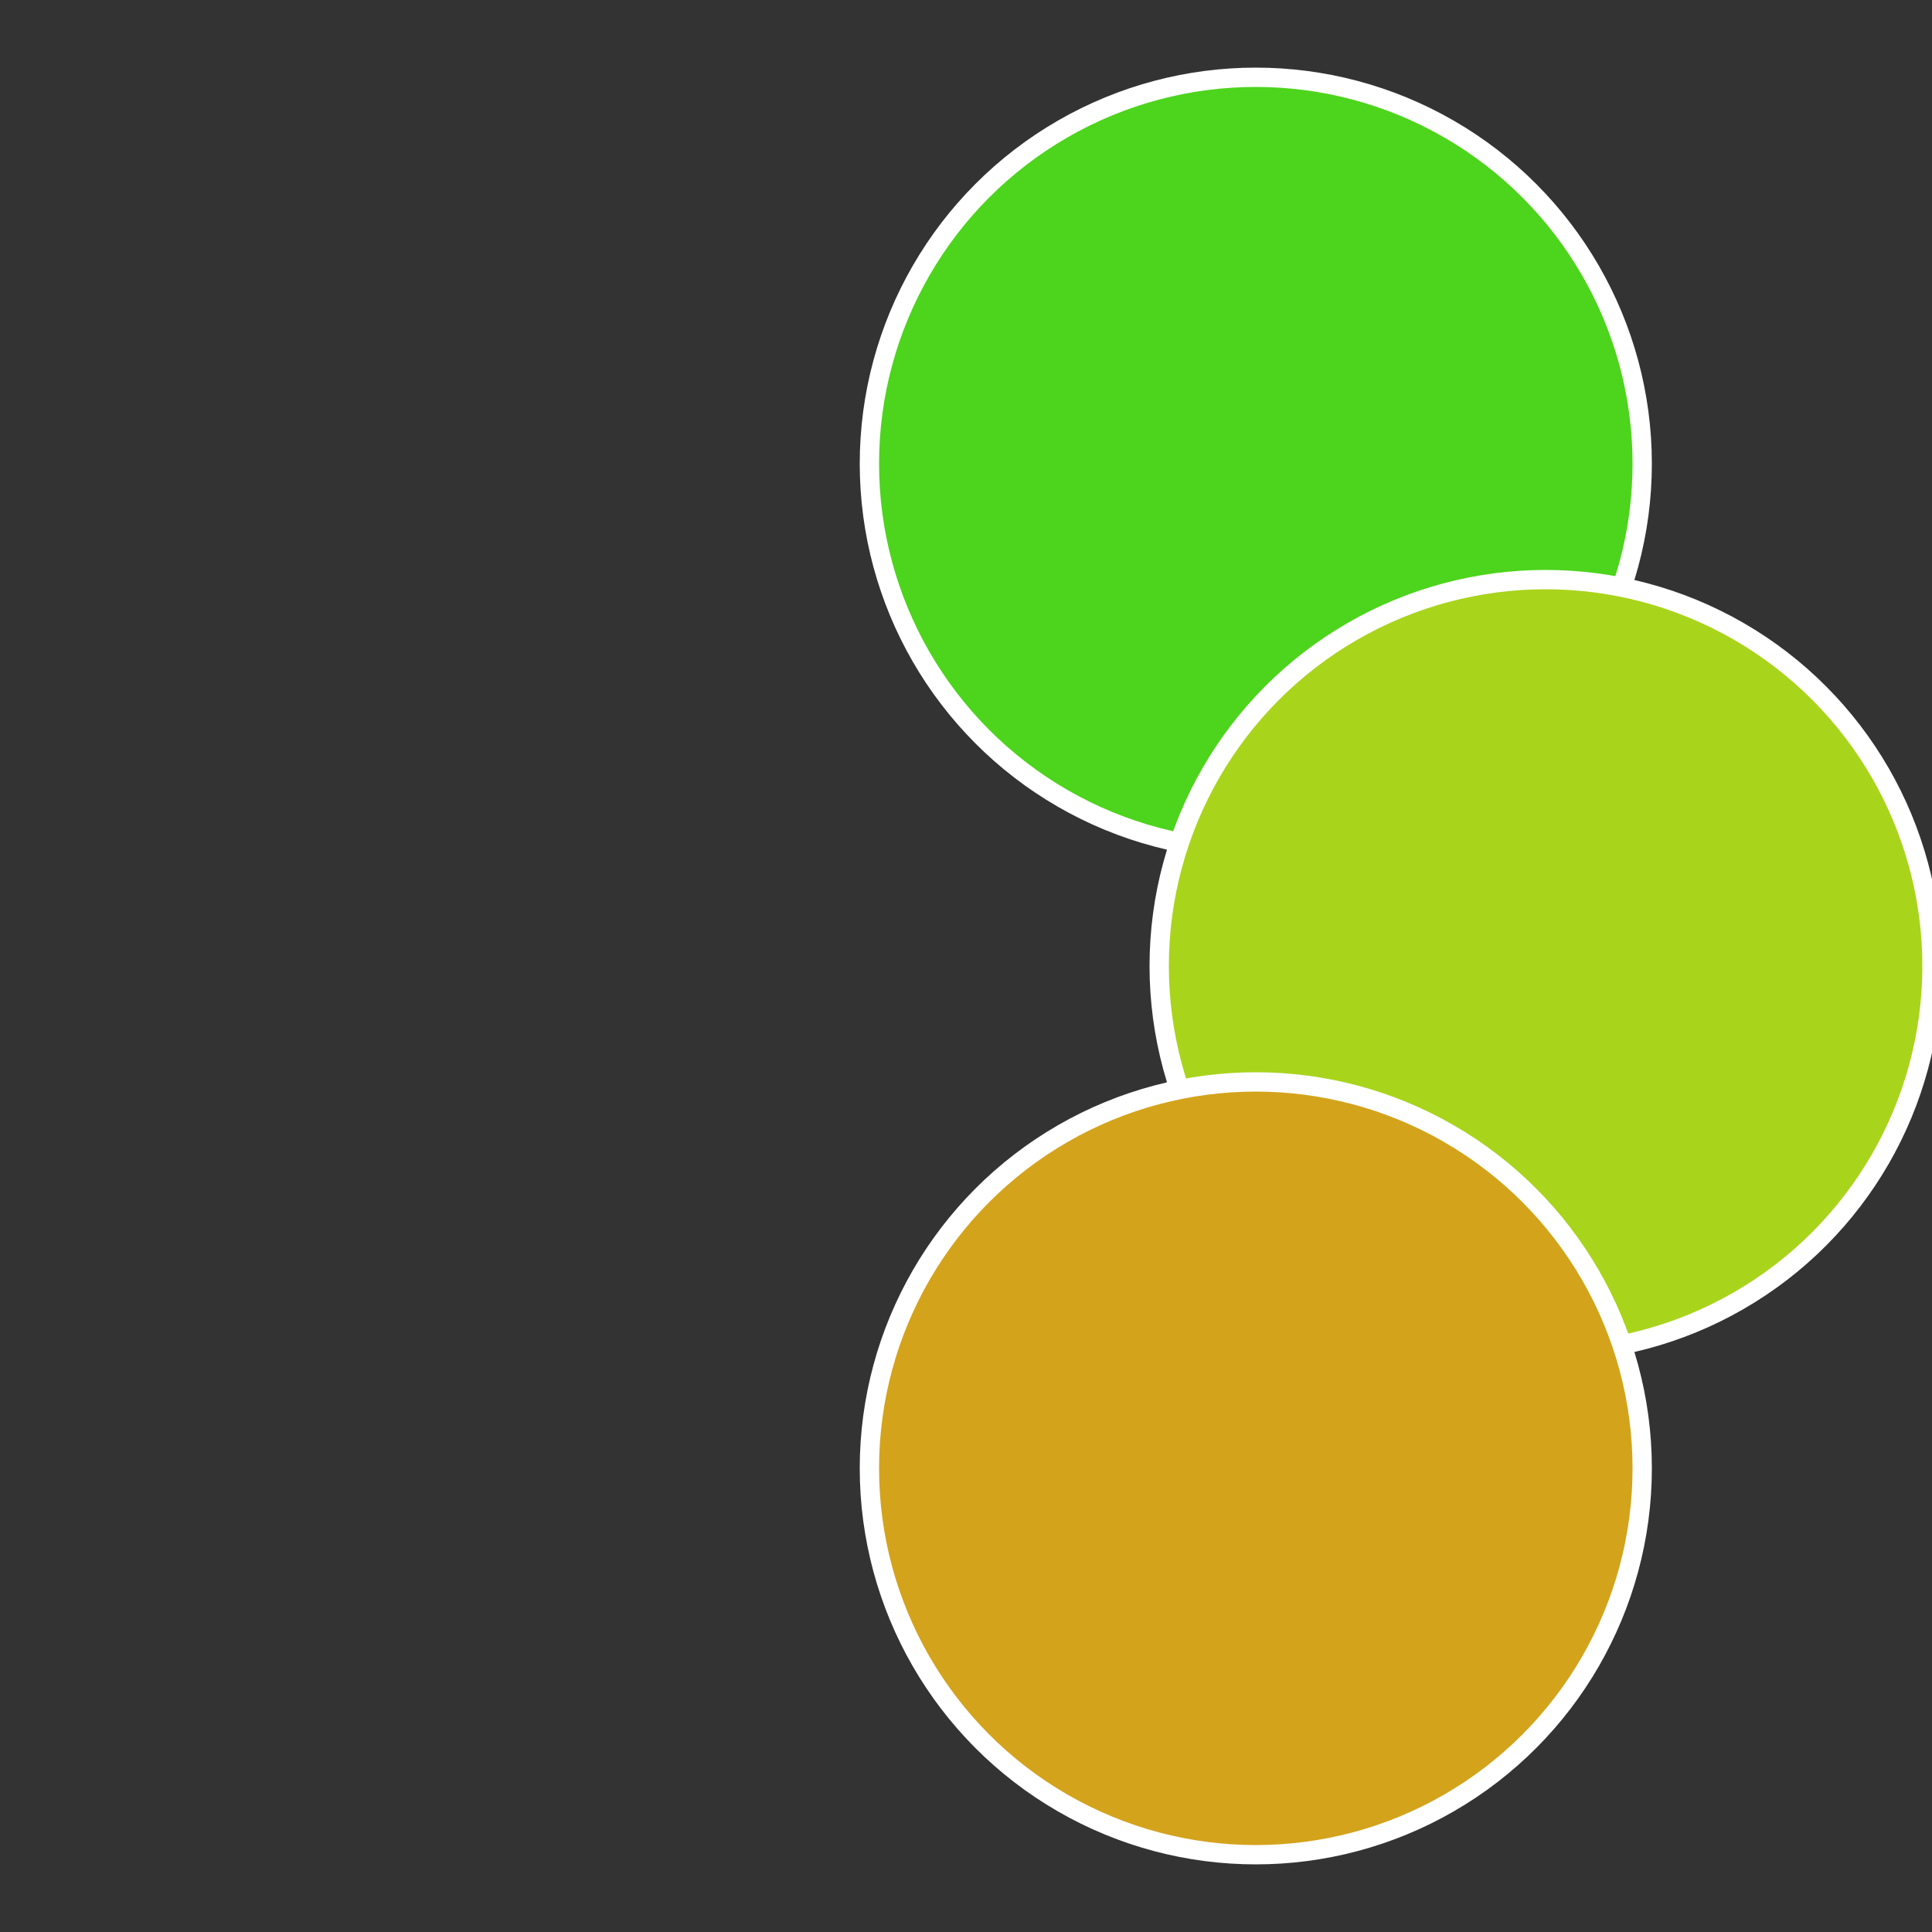
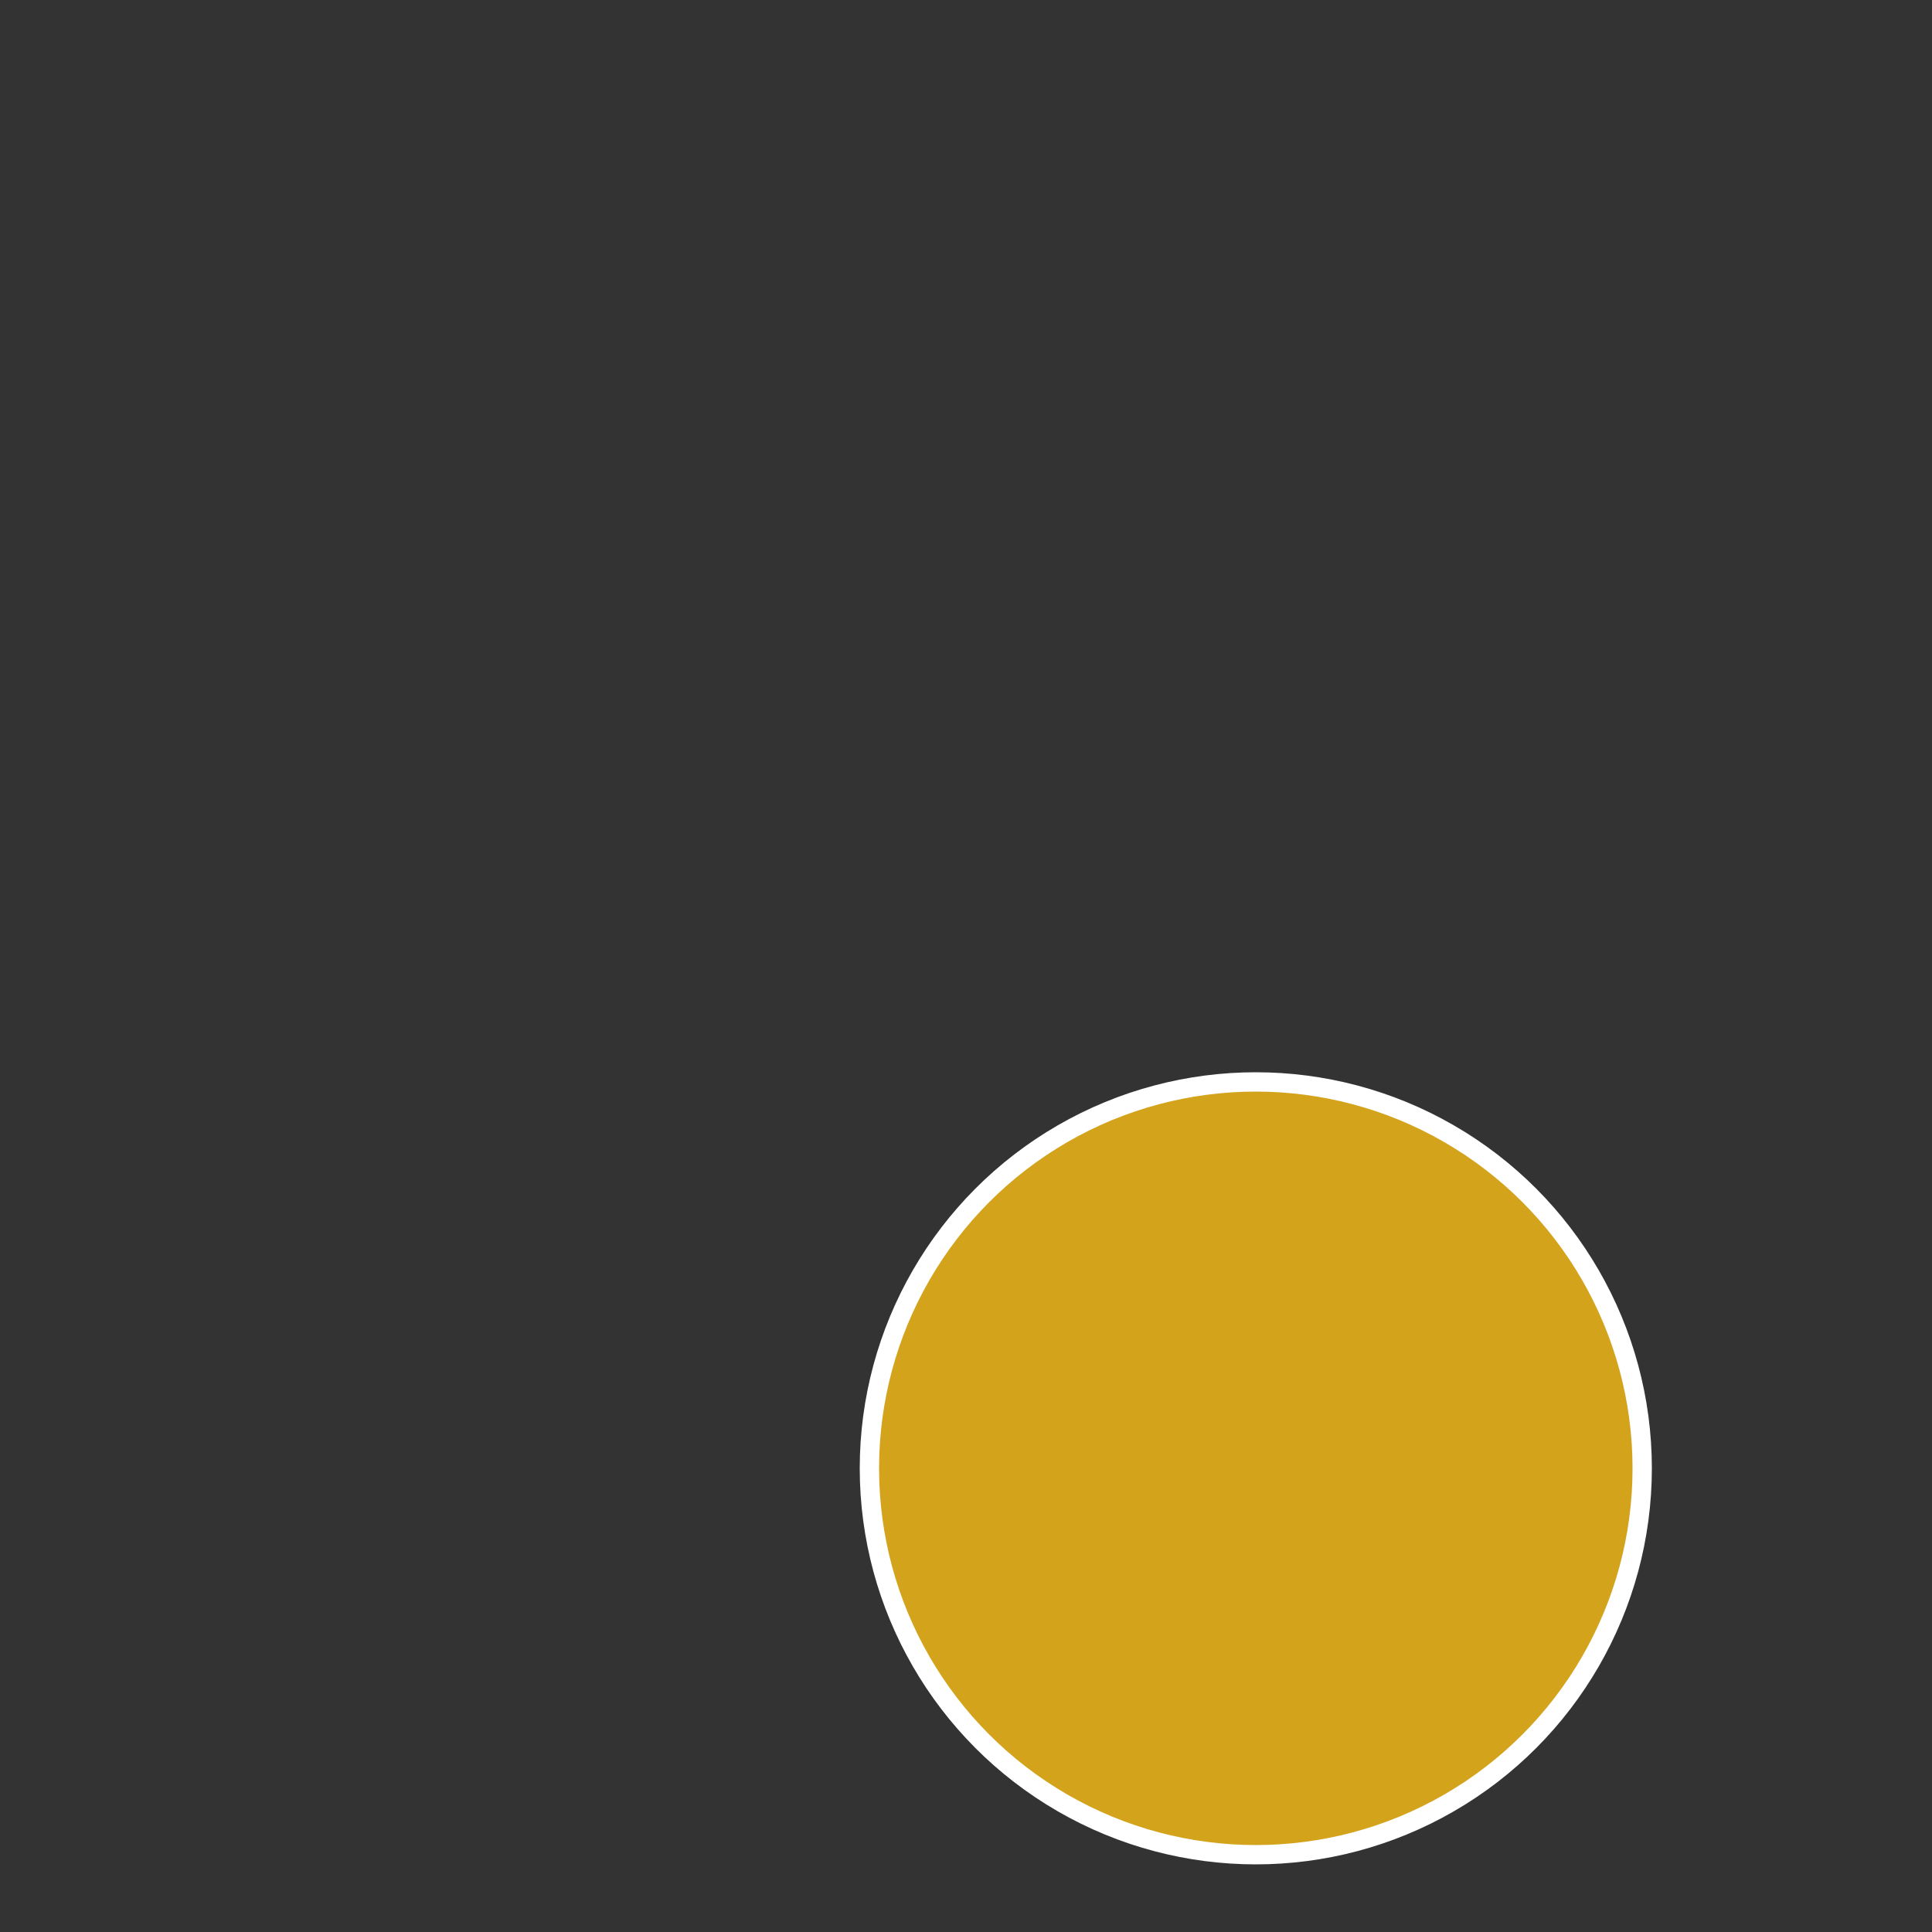
<svg xmlns="http://www.w3.org/2000/svg" width="500" height="500" viewBox="-1 -1 2 2">
  <rect x="-1" y="-1" width="2" height="2" fill="#333333" stroke="none" />
-   <circle cx="0.3" cy="-0.52" r="0.4" fill="#4dd41c" stroke="#fff" stroke-width="1%" />
-   <circle cx="0.6" cy="0" r="0.4" fill="#a9d41c" stroke="#fff" stroke-width="1%" />
  <circle cx="0.3" cy="0.52" r="0.4" fill="#d4a31c" stroke="#fff" stroke-width="1%" />
</svg>